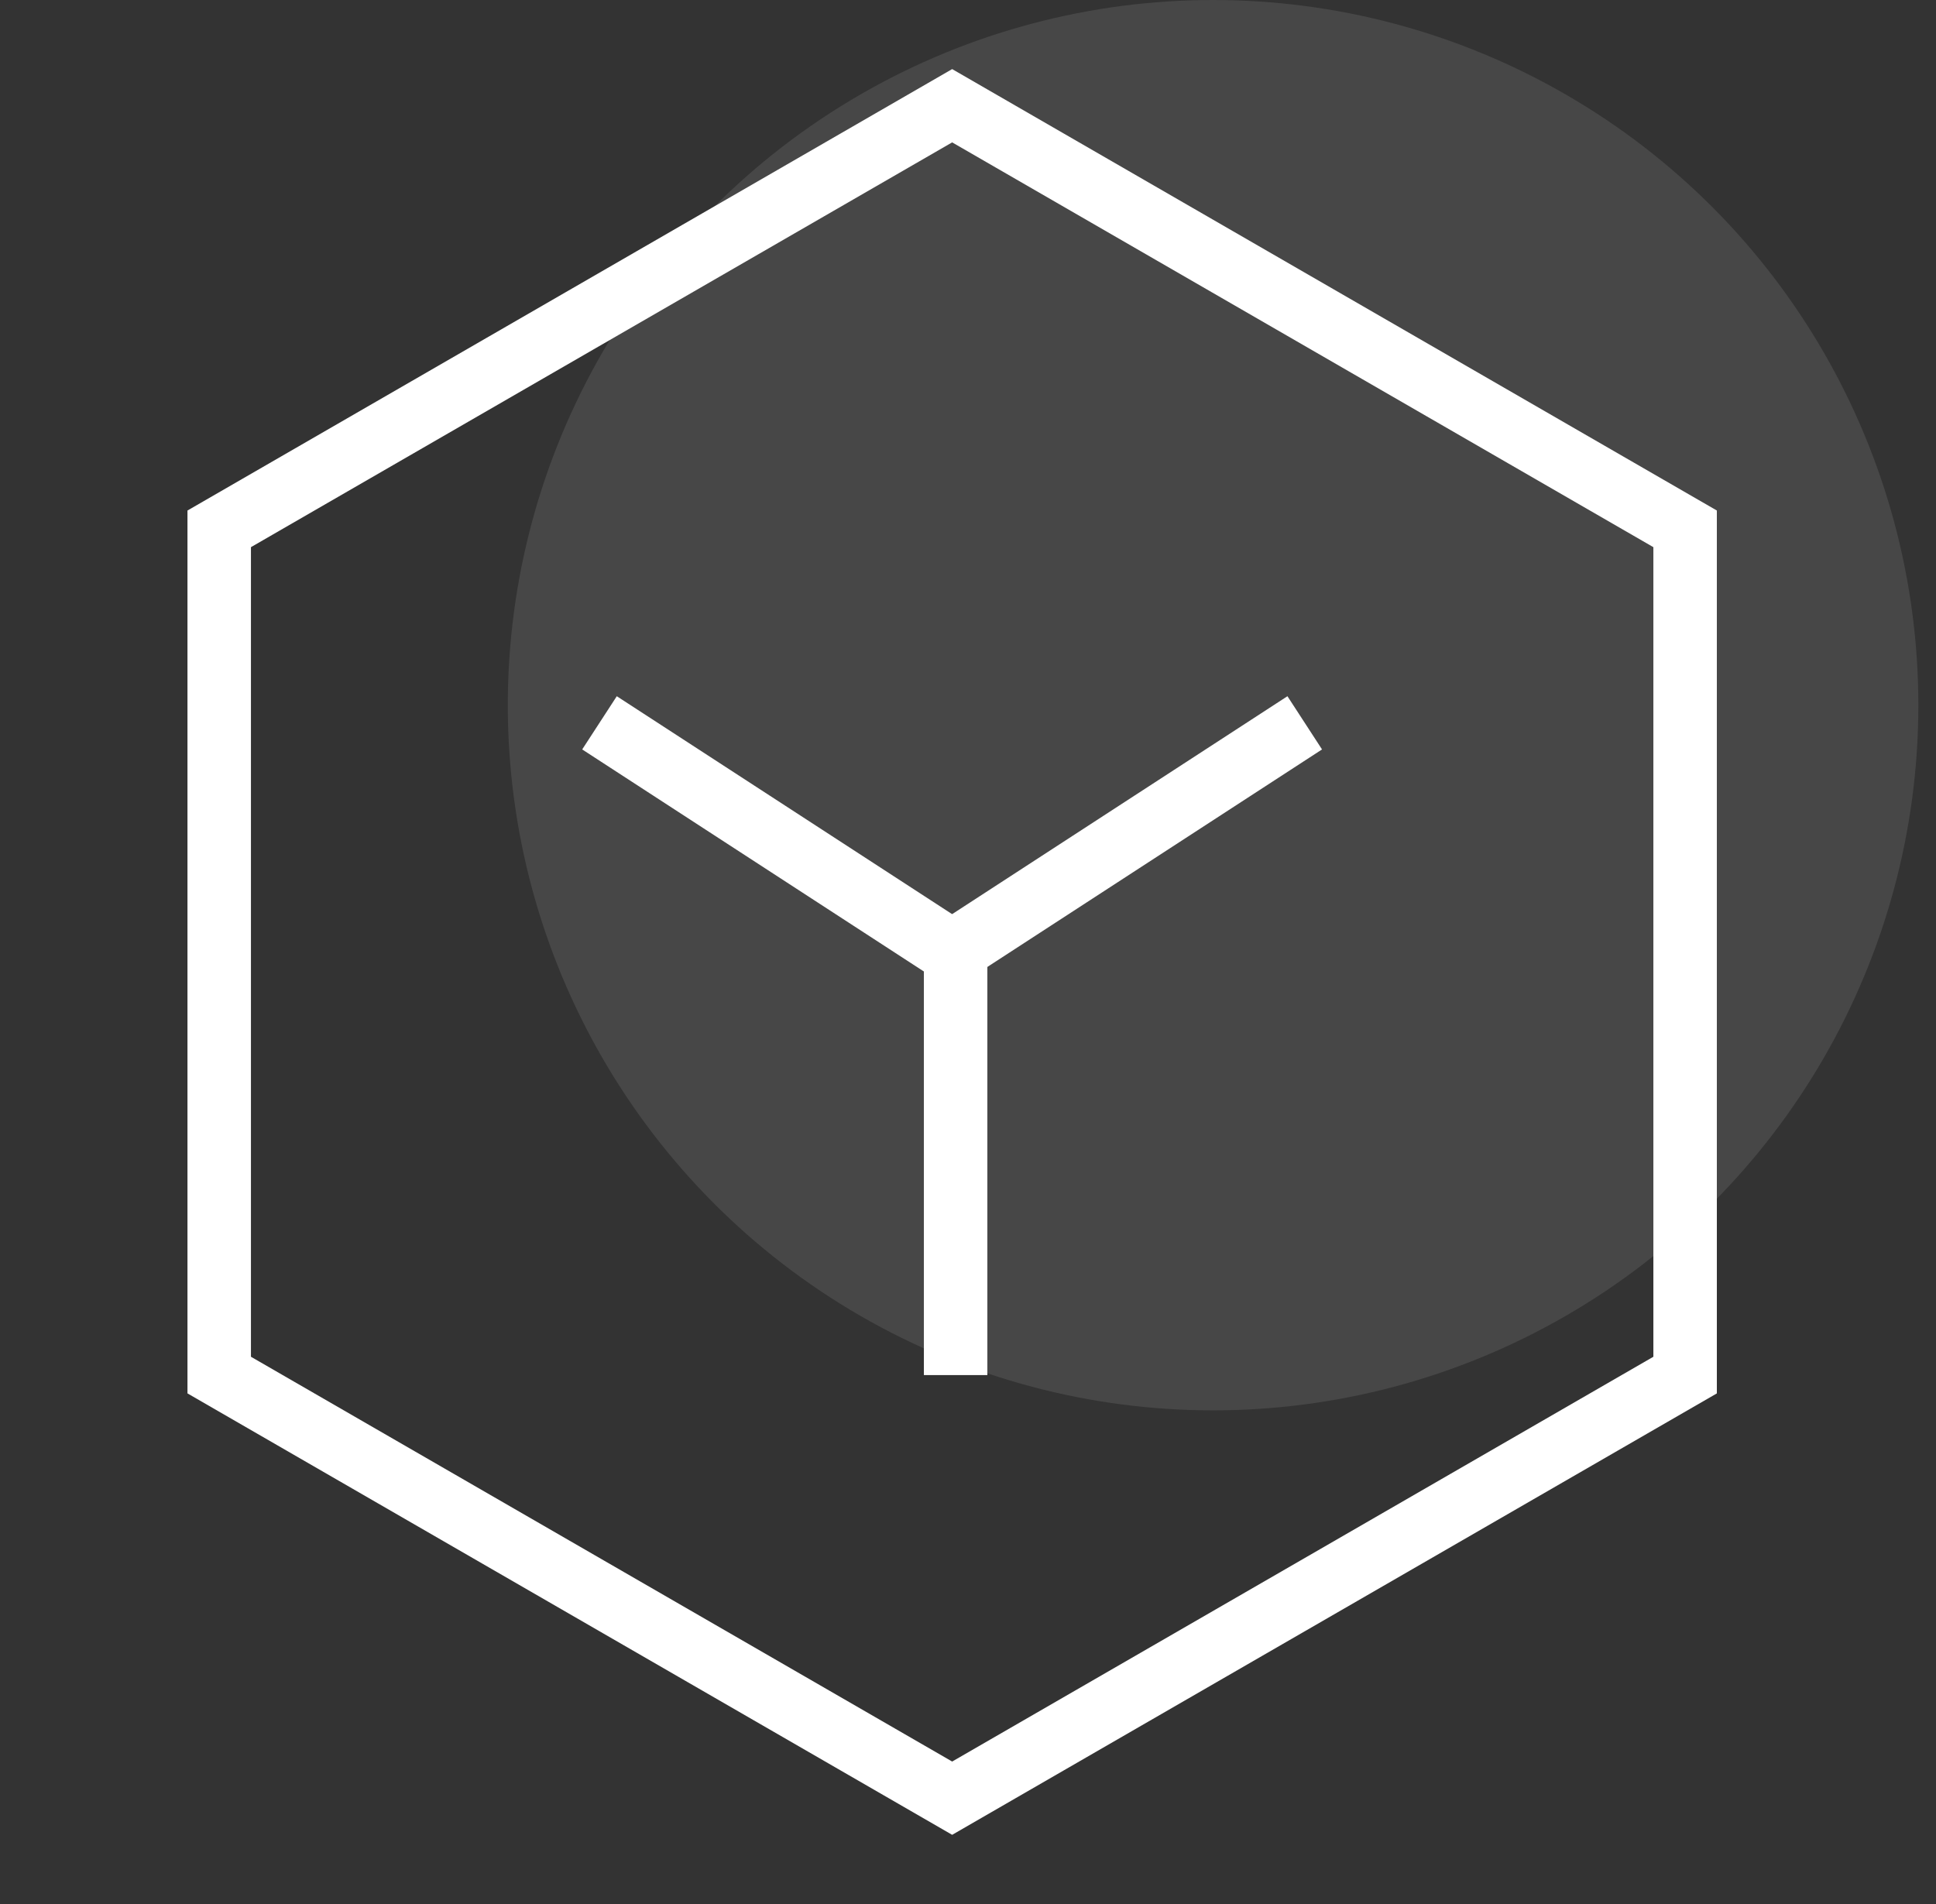
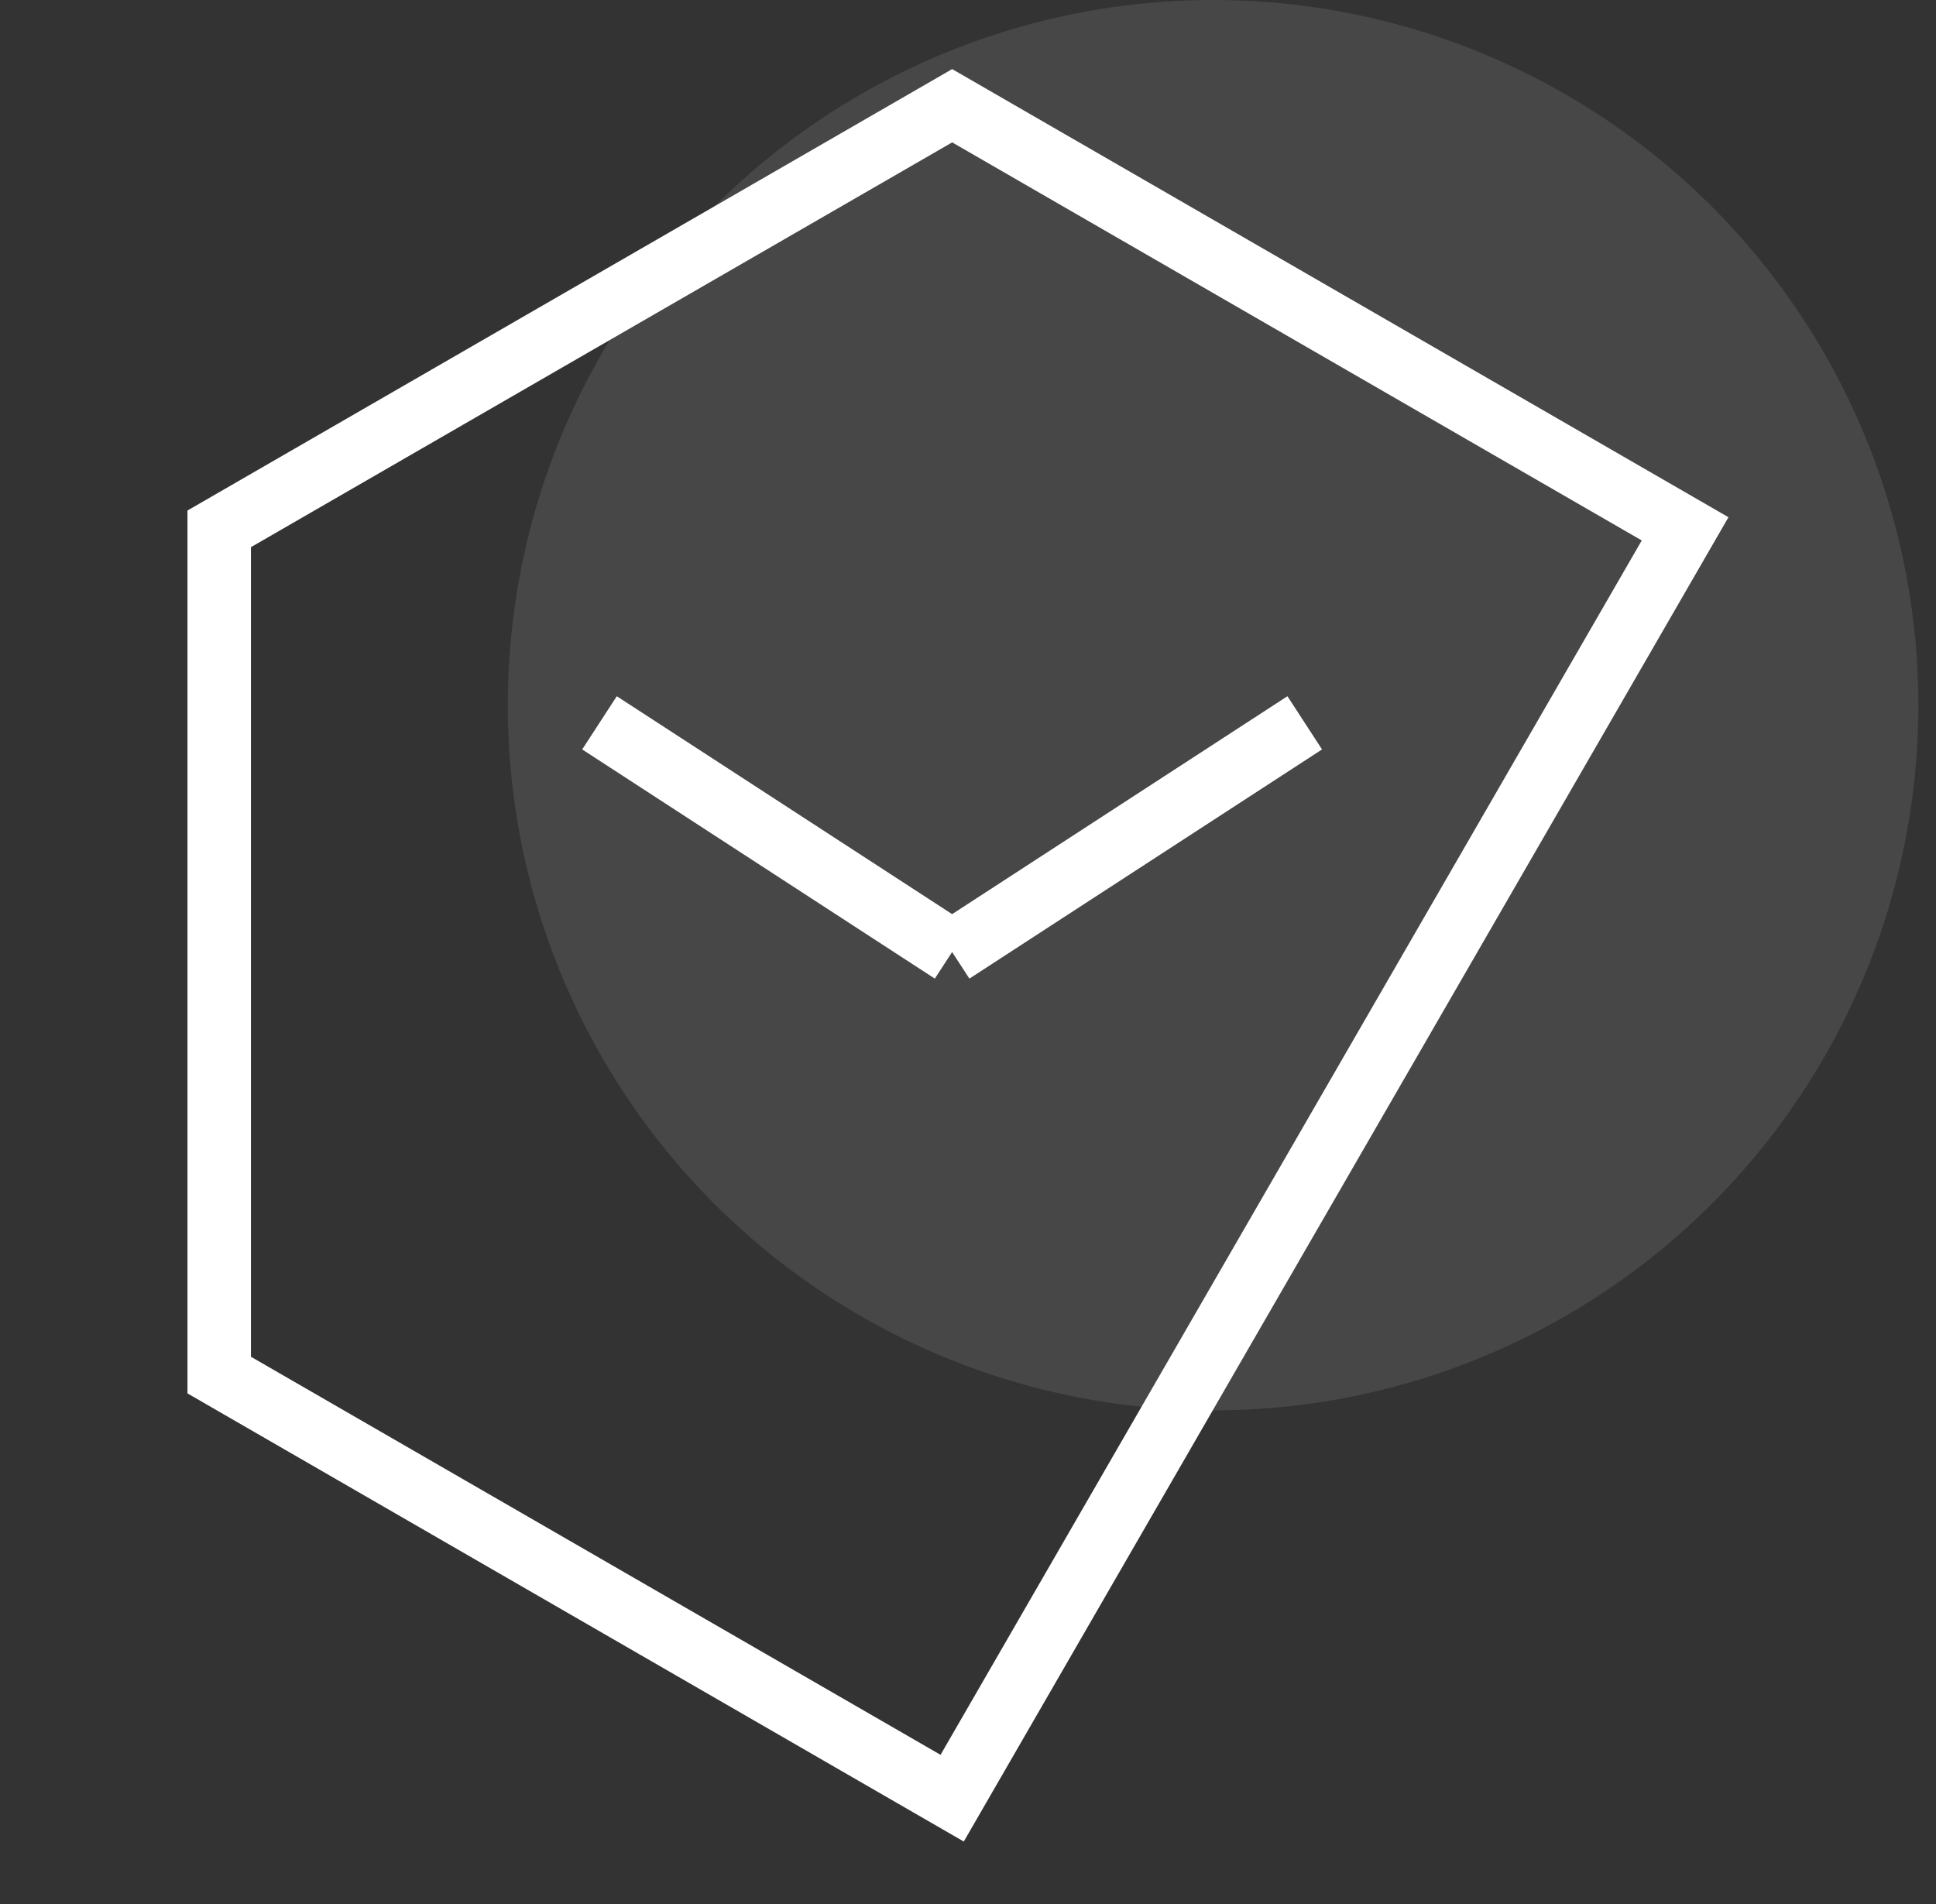
<svg xmlns="http://www.w3.org/2000/svg" width="61" height="60" viewBox="0 0 61 60" fill="none">
  <rect x="0" y="0" width="61" height="60" fill="#333333" stroke="none" />
  <circle opacity="0.1" cx="38.222" cy="22.222" r="22.222" fill="white" />
-   <path d="M30.001 3.332L53.095 16.665V43.332L30.001 56.665L6.907 43.332V16.665L30.001 3.332Z" stroke="white" stroke-width="2" stroke-miterlimit="10" />
-   <line x1="30.11" y1="43.332" x2="30.11" y2="28.888" stroke="white" stroke-width="2" stroke-miterlimit="10" />
+   <path d="M30.001 3.332L53.095 16.665L30.001 56.665L6.907 43.332V16.665L30.001 3.332Z" stroke="white" stroke-width="2" stroke-miterlimit="10" />
  <path d="M30 30L18.889 22.778" stroke="white" stroke-width="2" stroke-miterlimit="10" />
  <path d="M29.999 30L41.11 22.778" stroke="white" stroke-width="2" stroke-miterlimit="10" />
</svg>